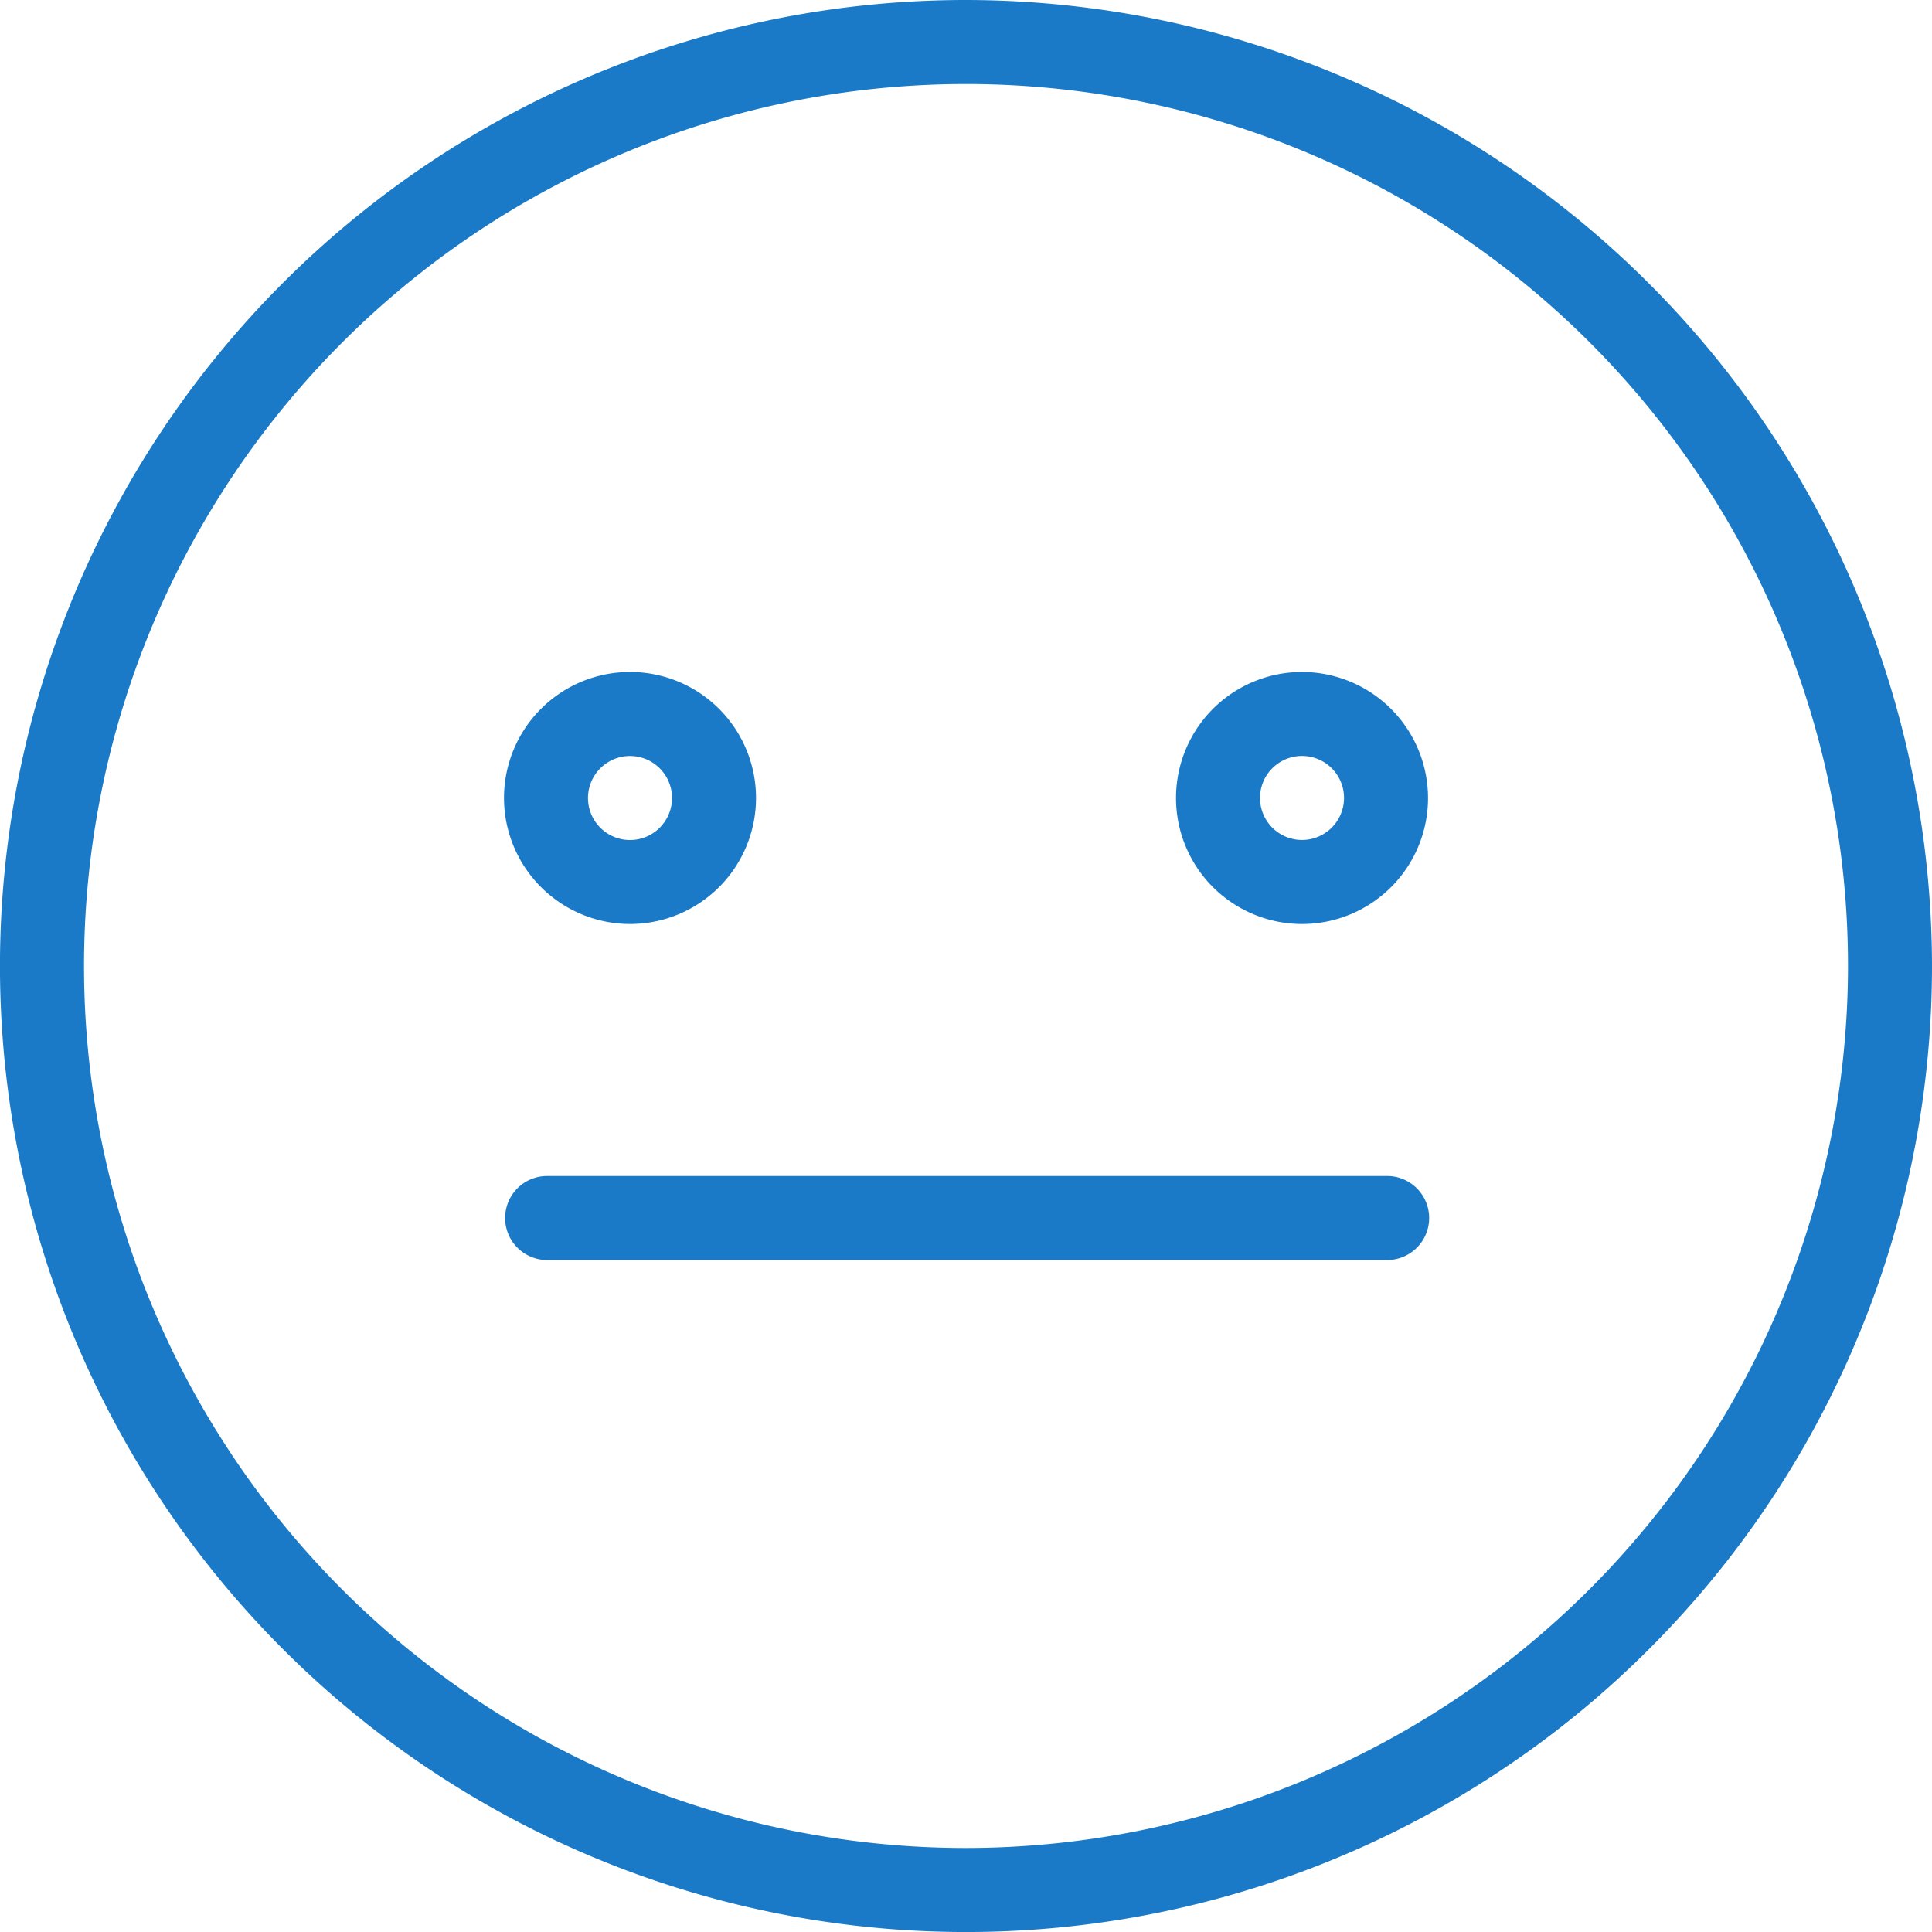
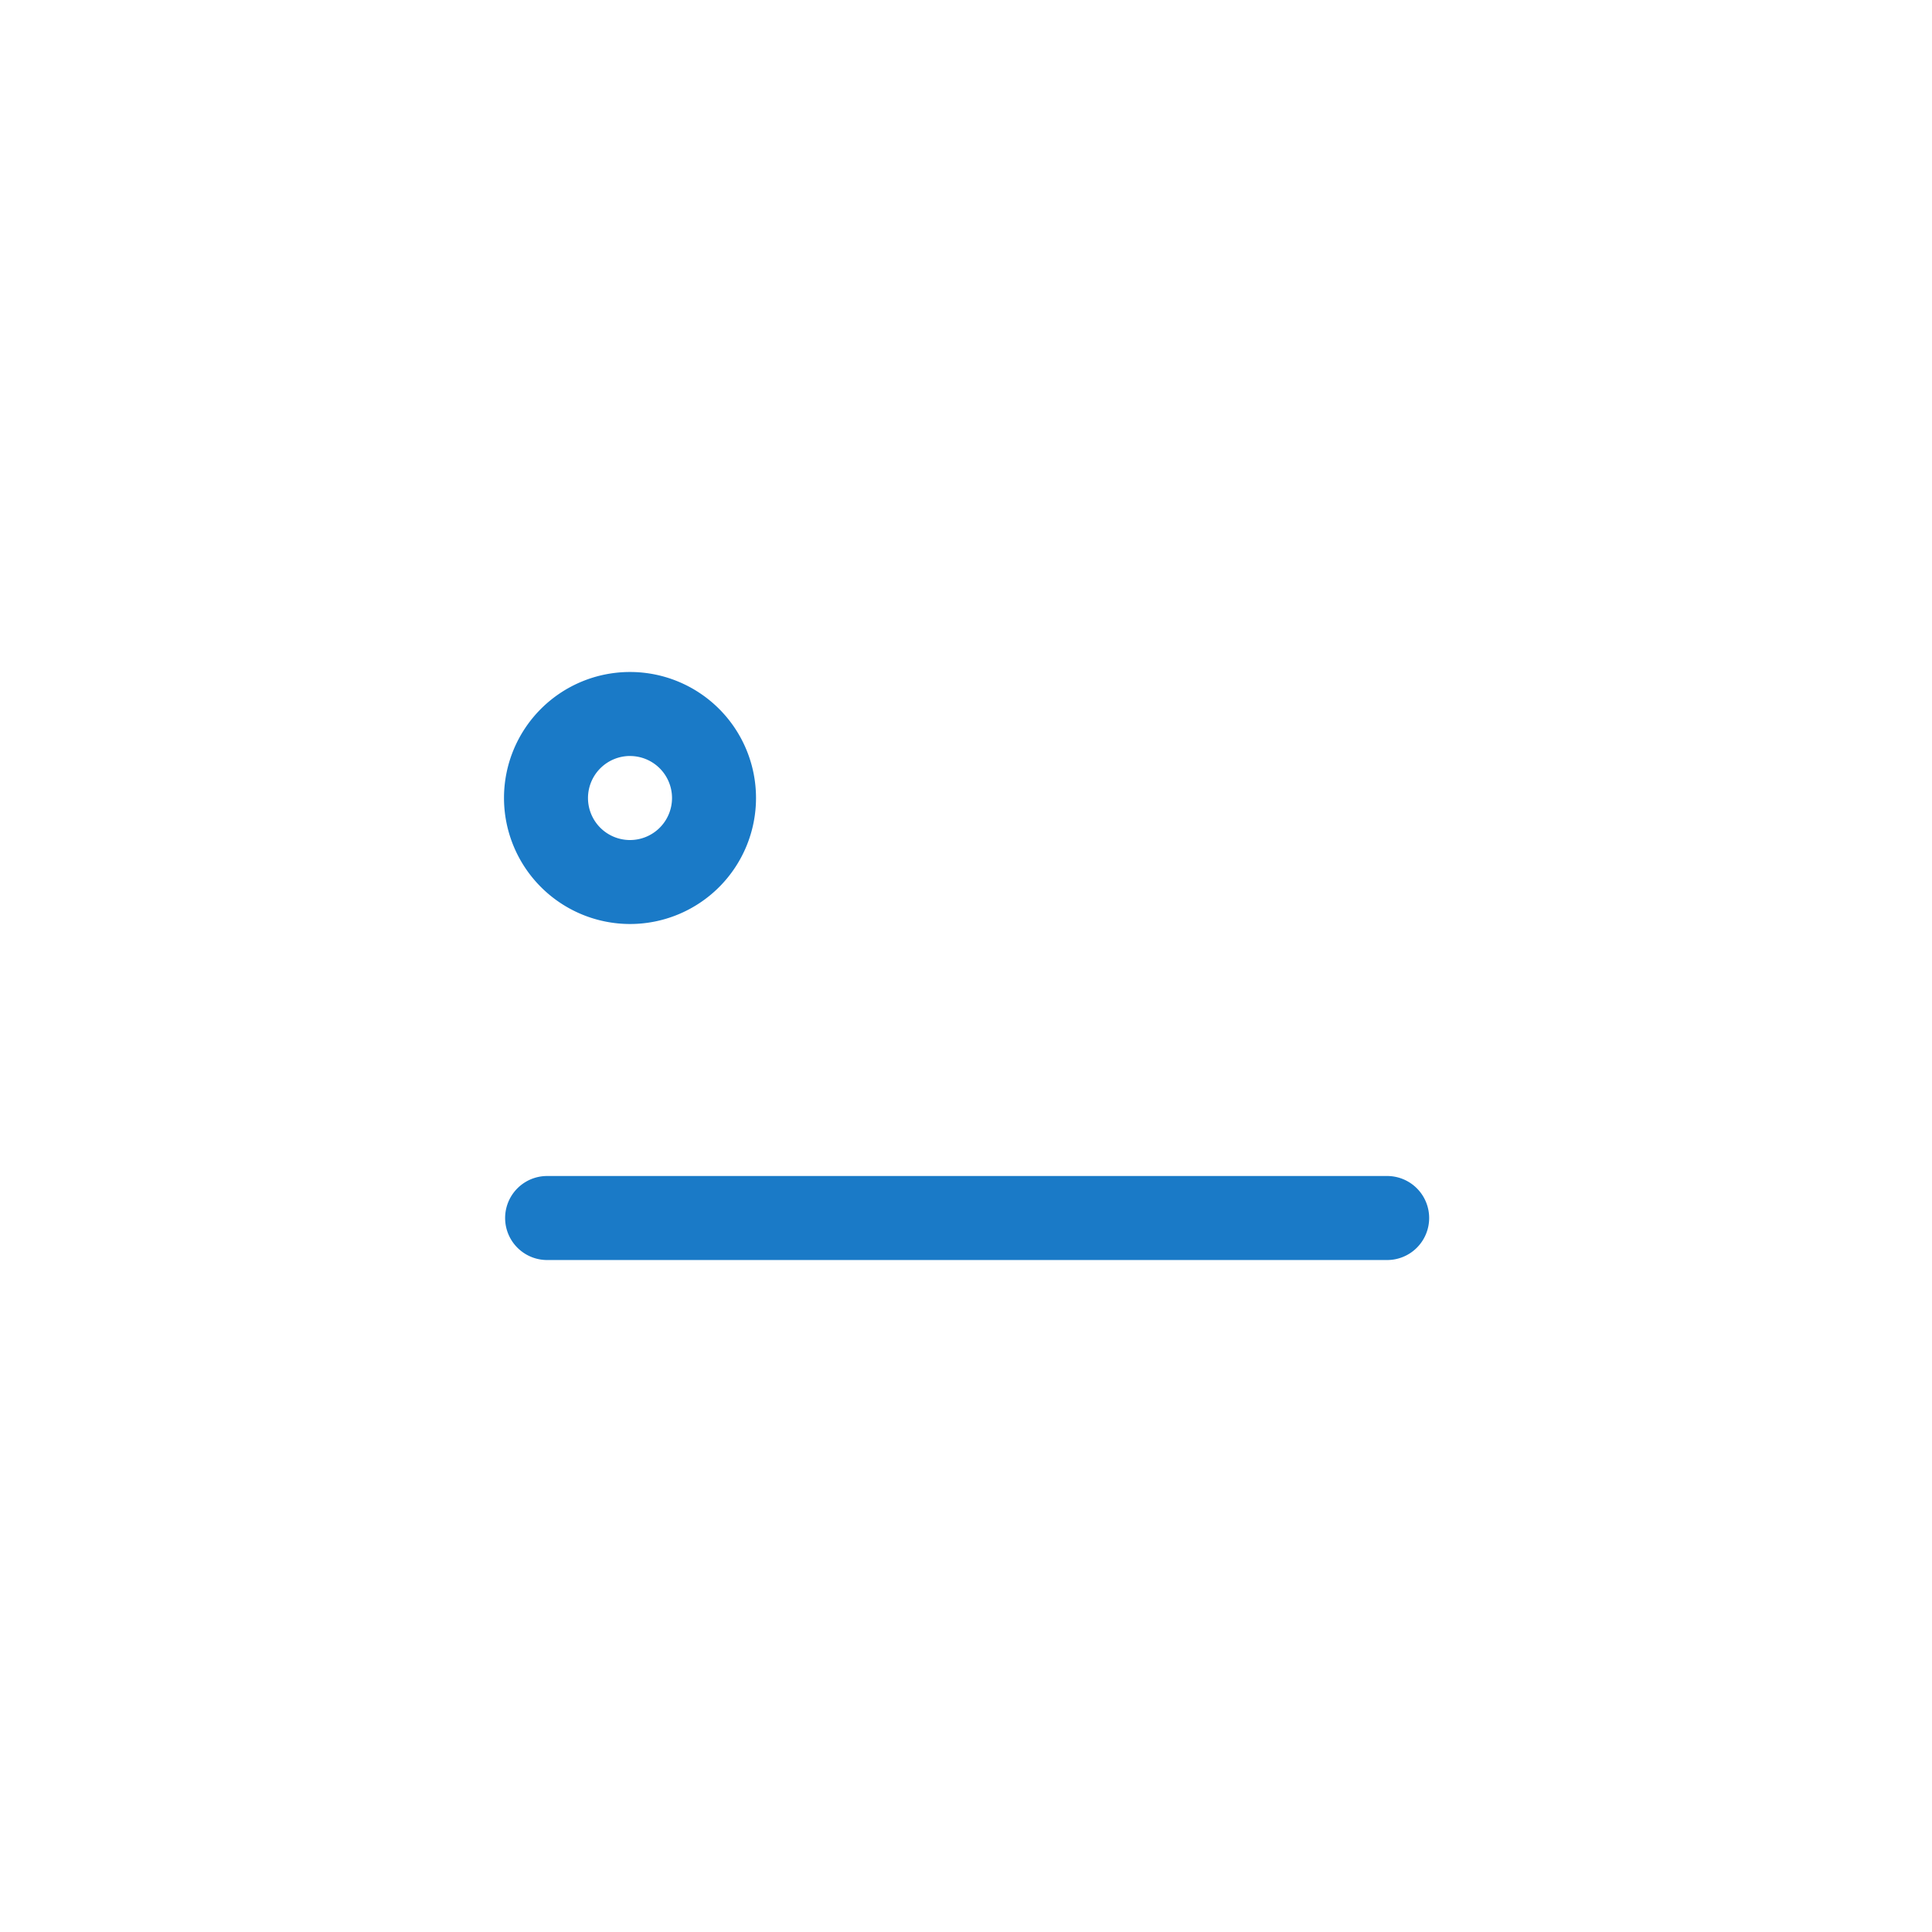
<svg xmlns="http://www.w3.org/2000/svg" width="64.013" height="64.013" viewBox="0 0 64.013 64.013">
-   <path d="M32.007,0A32.007,32.007,0,1,0,64.013,32.007,32.043,32.043,0,0,0,32.007,0Zm0,61.23A29.223,29.223,0,1,1,61.23,32.007,29.255,29.255,0,0,1,32.007,61.23Z" fill="#1a7ac7" />
  <path d="M100.175,136.35A4.175,4.175,0,1,0,96,132.175,4.18,4.18,0,0,0,100.175,136.35Zm0-5.566a1.392,1.392,0,1,1-1.392,1.392A1.394,1.394,0,0,1,100.175,130.783Z" transform="translate(-79.301 -105.735)" fill="#1a7ac7" />
-   <path d="M228.175,128a4.175,4.175,0,1,0,4.175,4.175A4.18,4.18,0,0,0,228.175,128Zm0,5.566a1.392,1.392,0,1,1,1.392-1.392A1.394,1.394,0,0,1,228.175,133.566Z" transform="translate(-185.035 -105.735)" fill="#1a7ac7" />
  <path d="M125.223,224H97.392a1.392,1.392,0,0,0,0,2.783h27.832a1.392,1.392,0,1,0,0-2.783Z" transform="translate(-79.301 -185.035)" fill="#1a7ac7" />
</svg>